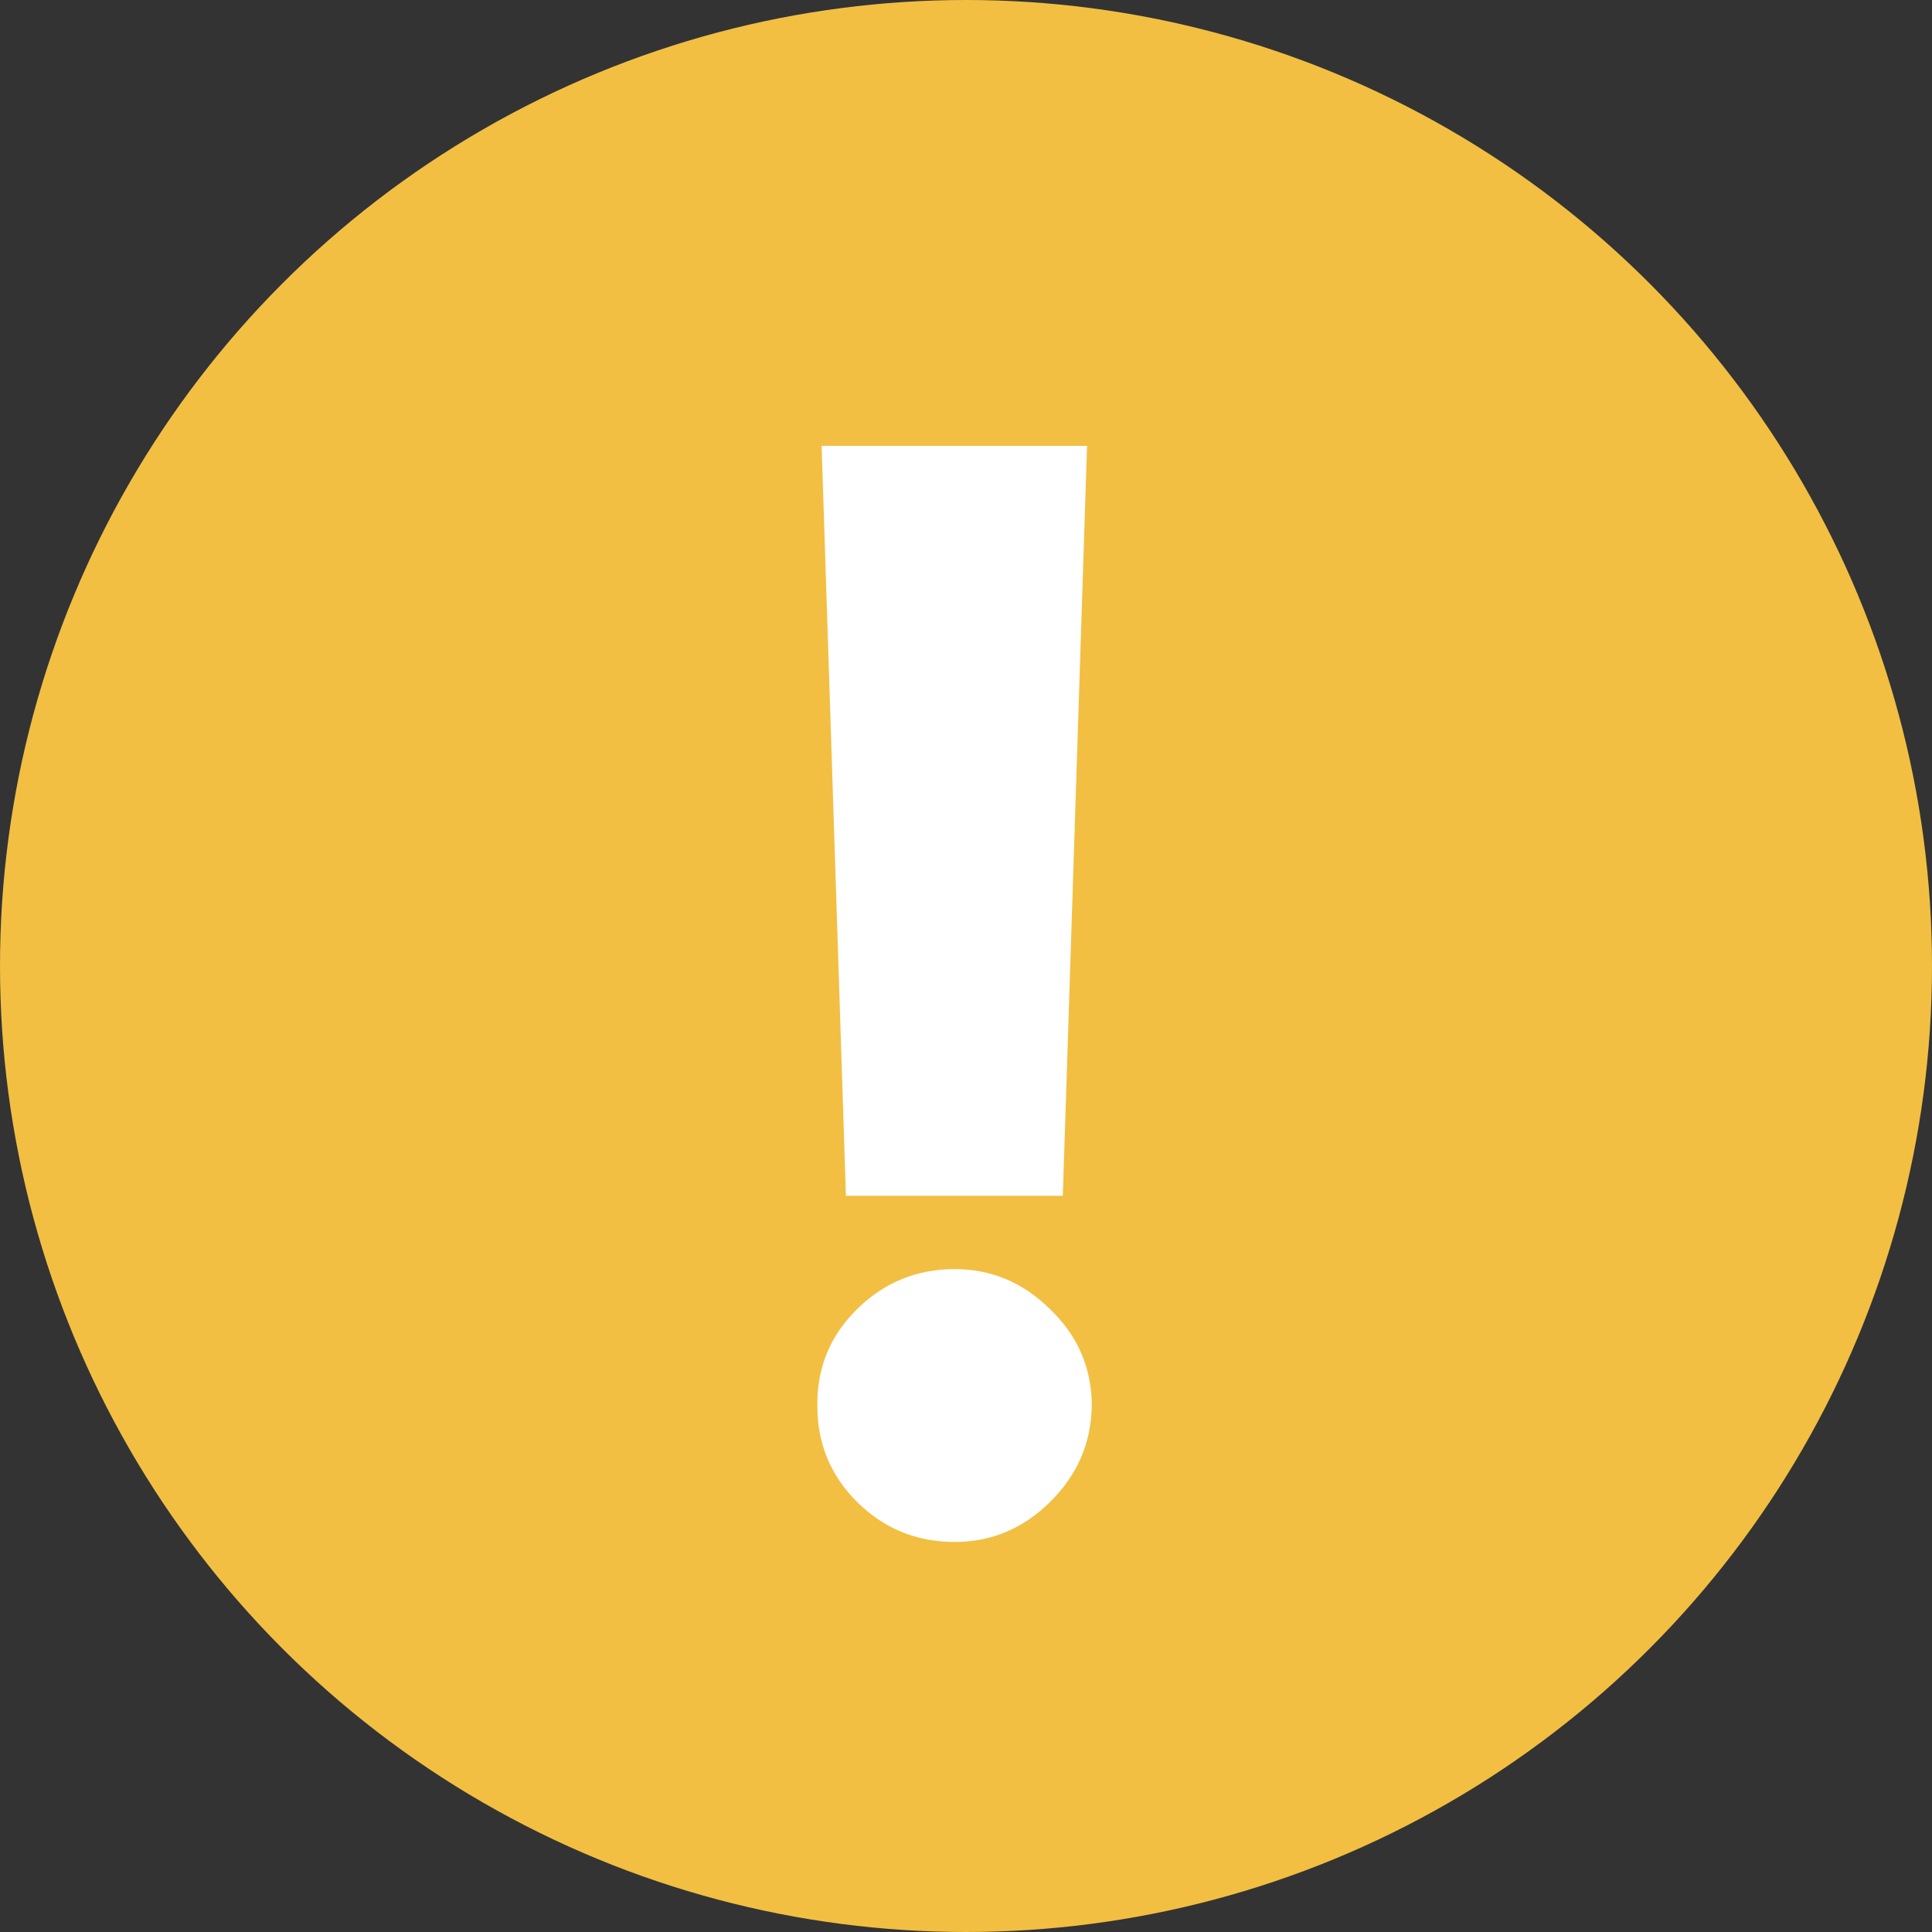
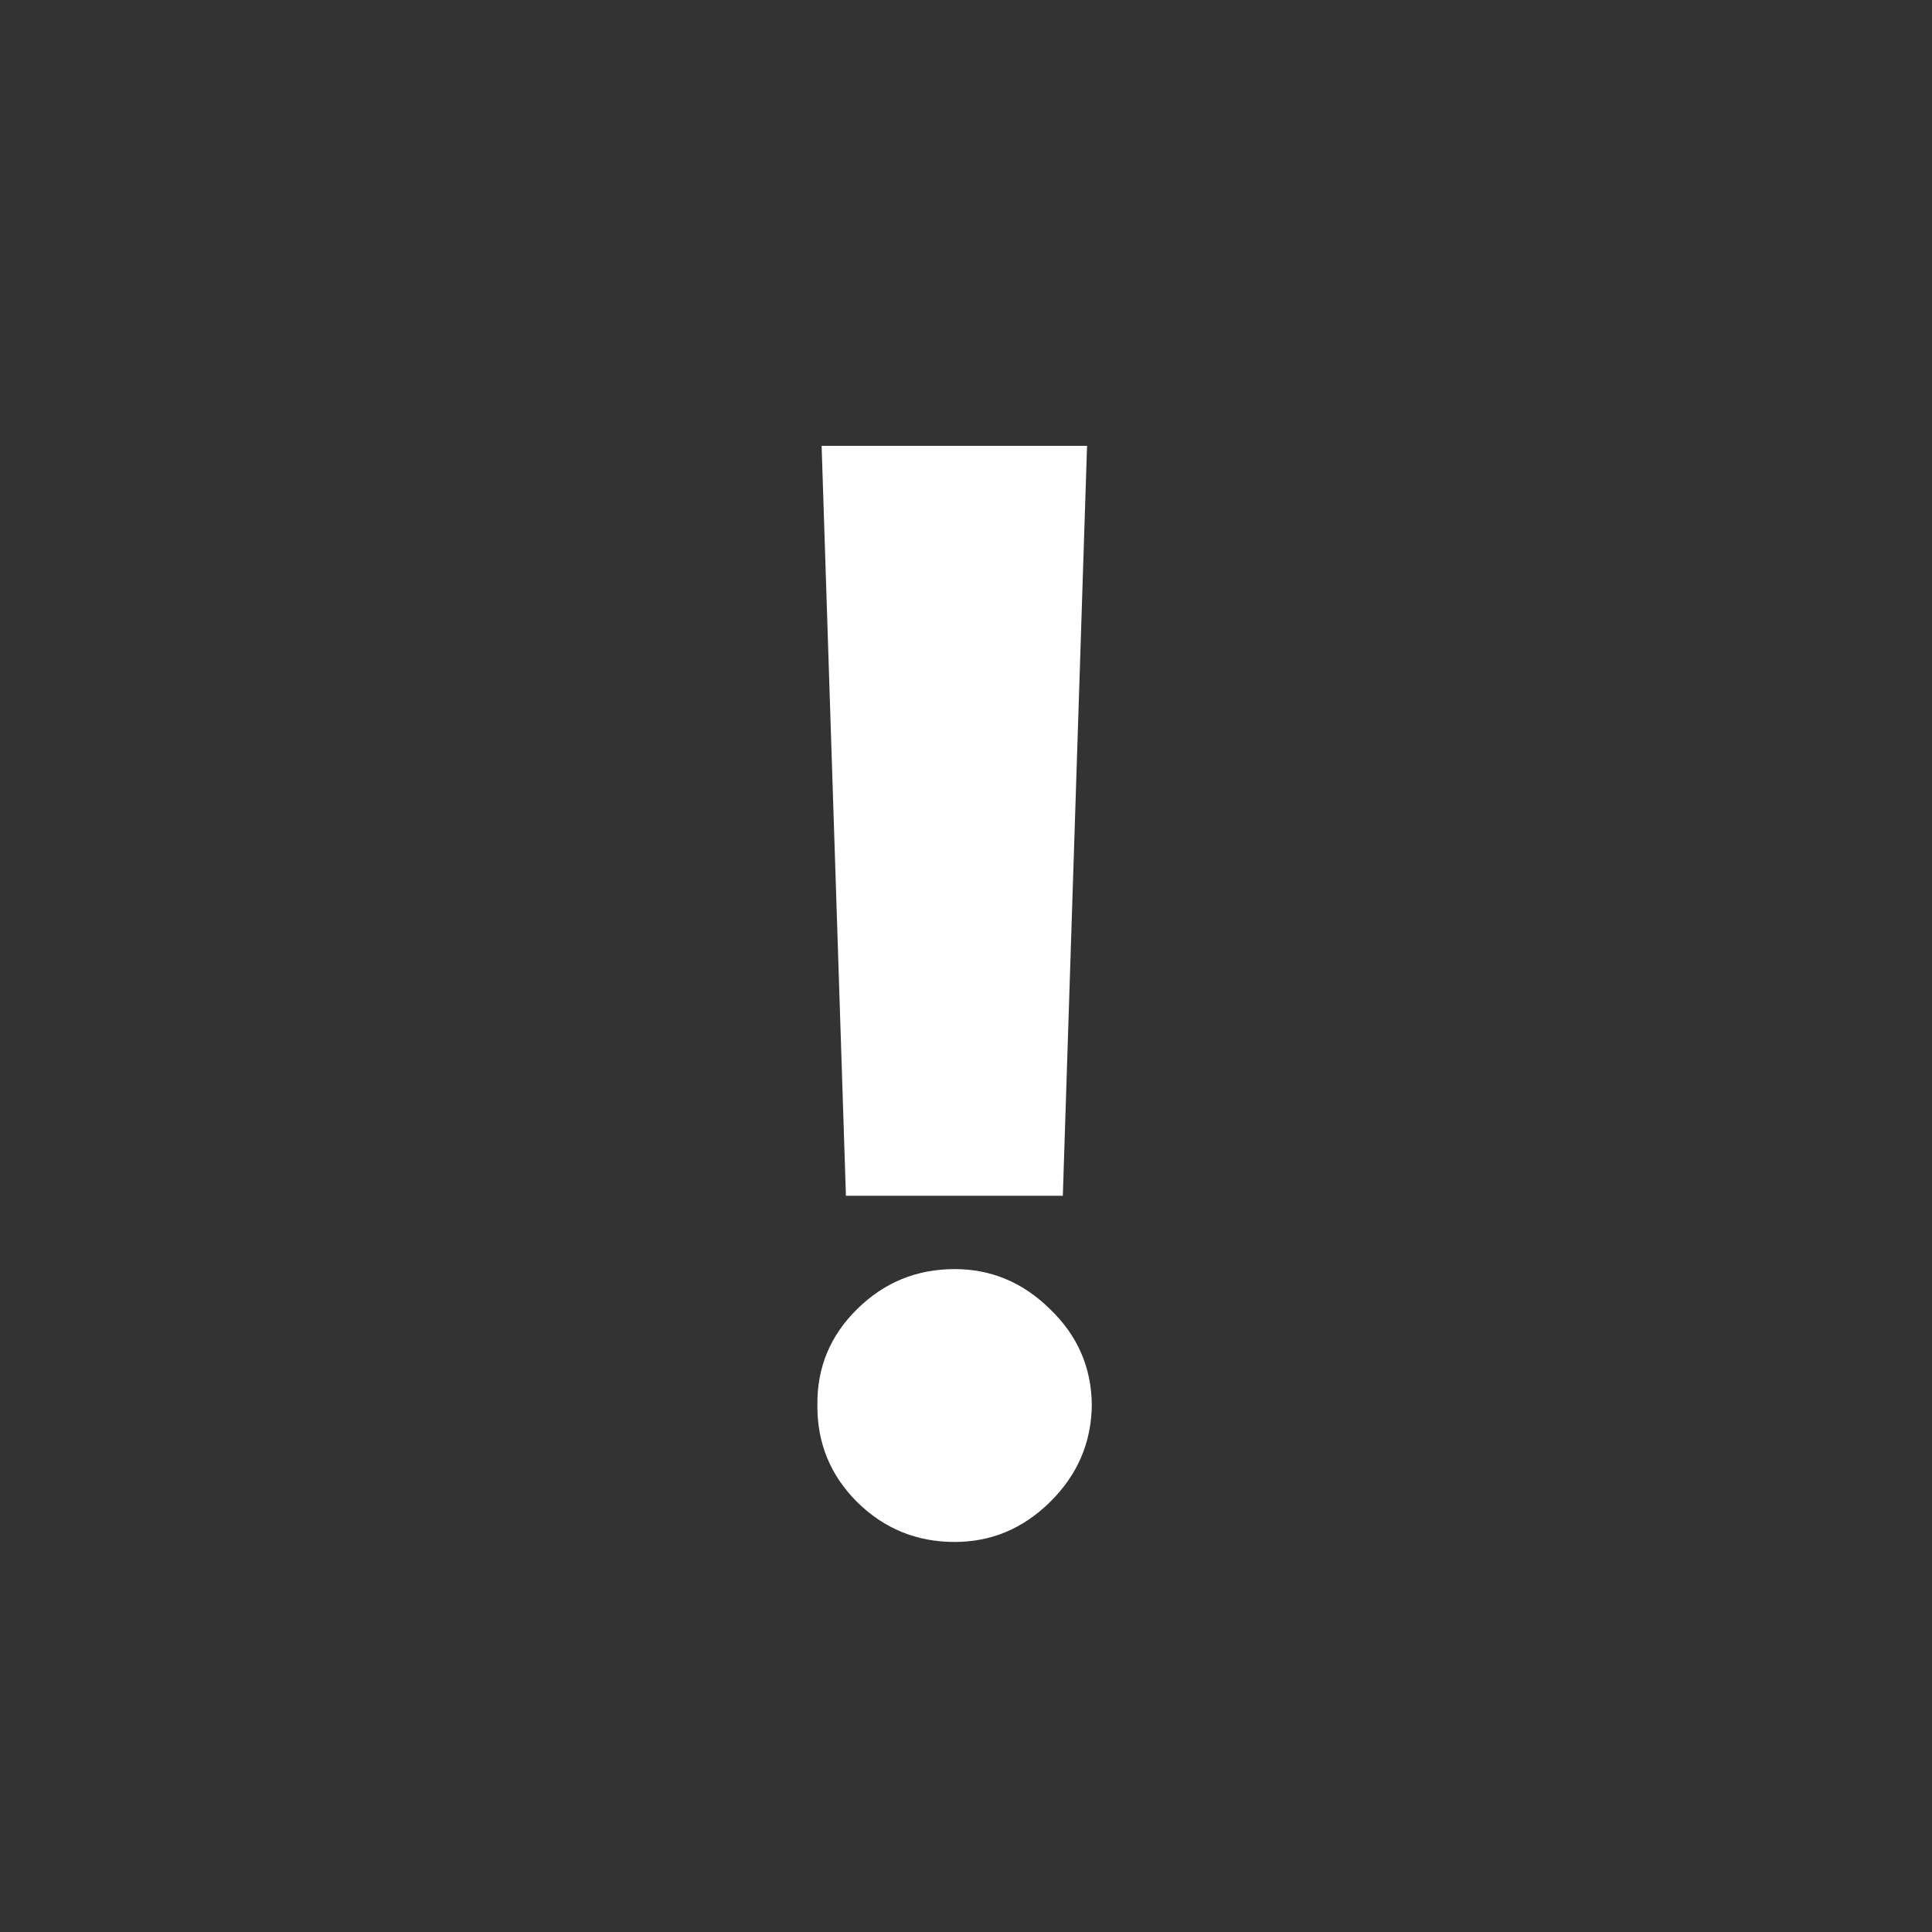
<svg xmlns="http://www.w3.org/2000/svg" width="26" height="26" viewBox="0 0 26 26" fill="none">
  <rect x="0" y="0" width="26" height="26" fill="#333333" stroke="none" />
-   <circle cx="13" cy="13" r="13" fill="#F2BF43" />
  <path d="M14.629 6L14.303 16.092H11.384L11.057 6H14.629ZM12.847 20.751C12.335 20.751 11.897 20.572 11.533 20.212C11.173 19.852 10.995 19.416 11 18.905C10.995 18.403 11.173 17.974 11.533 17.619C11.897 17.259 12.335 17.079 12.847 17.079C13.339 17.079 13.768 17.259 14.132 17.619C14.502 17.974 14.688 18.403 14.693 18.905C14.688 19.412 14.502 19.847 14.132 20.212C13.768 20.572 13.339 20.751 12.847 20.751Z" fill="white" />
</svg>